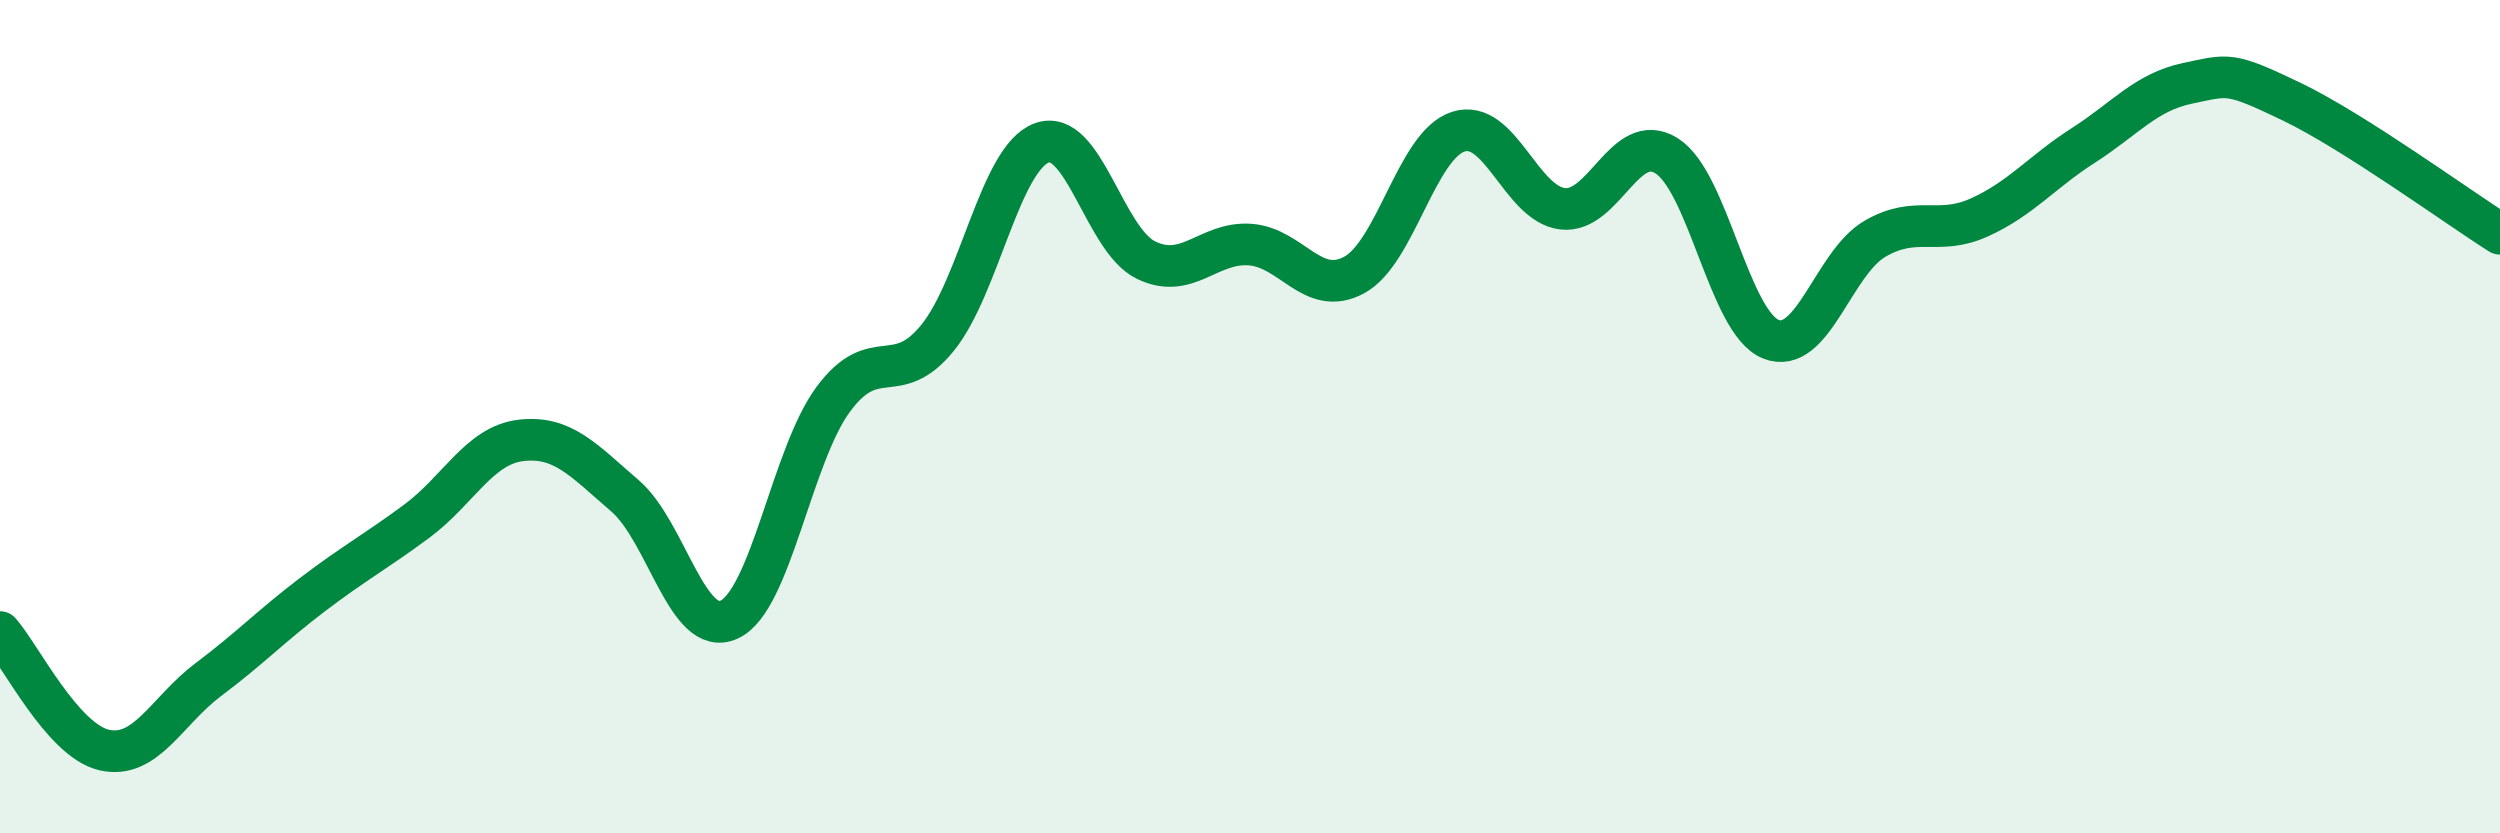
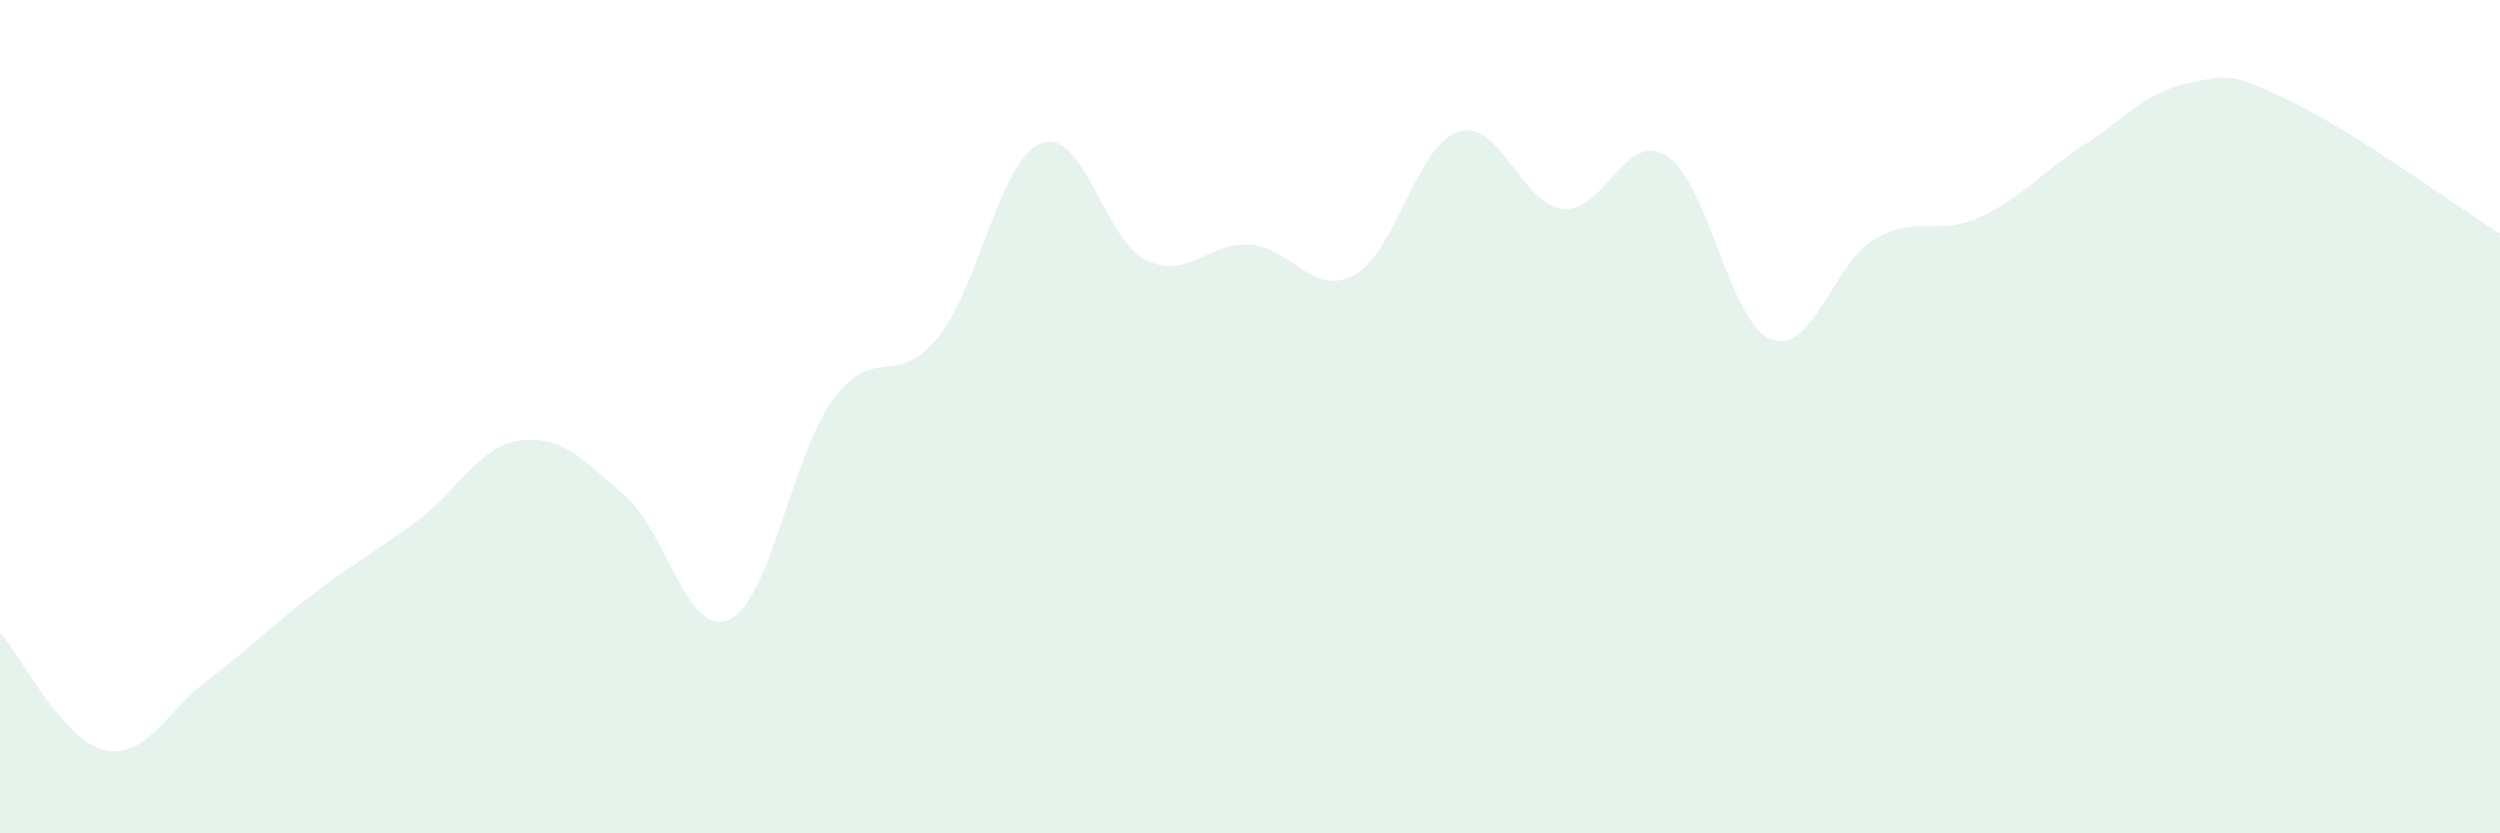
<svg xmlns="http://www.w3.org/2000/svg" width="60" height="20" viewBox="0 0 60 20">
  <path d="M 0,15.17 C 0.5,15.74 1.5,17.77 2.5,18 C 3.5,18.23 4,17.06 5,16.31 C 6,15.56 6.5,15.03 7.5,14.27 C 8.5,13.51 9,13.25 10,12.51 C 11,11.77 11.5,10.69 12.5,10.57 C 13.5,10.45 14,11.04 15,11.9 C 16,12.76 16.5,15.33 17.5,14.87 C 18.5,14.41 19,10.93 20,9.58 C 21,8.23 21.5,9.34 22.5,8.11 C 23.5,6.88 24,3.8 25,3.43 C 26,3.06 26.5,5.75 27.5,6.24 C 28.5,6.73 29,5.8 30,5.87 C 31,5.94 31.5,7.14 32.5,6.6 C 33.5,6.06 34,3.48 35,3.16 C 36,2.84 36.5,4.89 37.5,5.01 C 38.5,5.13 39,3.11 40,3.74 C 41,4.37 41.5,7.74 42.5,8.14 C 43.5,8.54 44,6.31 45,5.73 C 46,5.15 46.5,5.67 47.5,5.22 C 48.5,4.77 49,4.13 50,3.49 C 51,2.85 51.5,2.21 52.5,2 C 53.5,1.79 53.5,1.72 55,2.44 C 56.5,3.16 59,4.98 60,5.61L60 20L0 20Z" fill="#008740" opacity="0.1" stroke-linecap="round" stroke-linejoin="round" />
-   <path d="M 0,15.17 C 0.5,15.74 1.5,17.77 2.5,18 C 3.5,18.23 4,17.06 5,16.31 C 6,15.56 6.5,15.03 7.5,14.27 C 8.5,13.51 9,13.25 10,12.51 C 11,11.77 11.5,10.69 12.5,10.57 C 13.5,10.45 14,11.04 15,11.9 C 16,12.76 16.5,15.33 17.5,14.87 C 18.5,14.41 19,10.93 20,9.58 C 21,8.23 21.5,9.34 22.5,8.11 C 23.5,6.88 24,3.8 25,3.43 C 26,3.06 26.5,5.75 27.5,6.24 C 28.5,6.73 29,5.8 30,5.87 C 31,5.94 31.5,7.14 32.5,6.6 C 33.5,6.06 34,3.48 35,3.16 C 36,2.84 36.5,4.89 37.5,5.01 C 38.5,5.13 39,3.11 40,3.74 C 41,4.37 41.5,7.74 42.5,8.14 C 43.5,8.54 44,6.31 45,5.73 C 46,5.15 46.5,5.67 47.5,5.22 C 48.5,4.77 49,4.13 50,3.49 C 51,2.85 51.5,2.21 52.5,2 C 53.5,1.79 53.5,1.72 55,2.44 C 56.5,3.16 59,4.98 60,5.61" stroke="#008740" stroke-width="1" fill="none" stroke-linecap="round" stroke-linejoin="round" />
</svg>